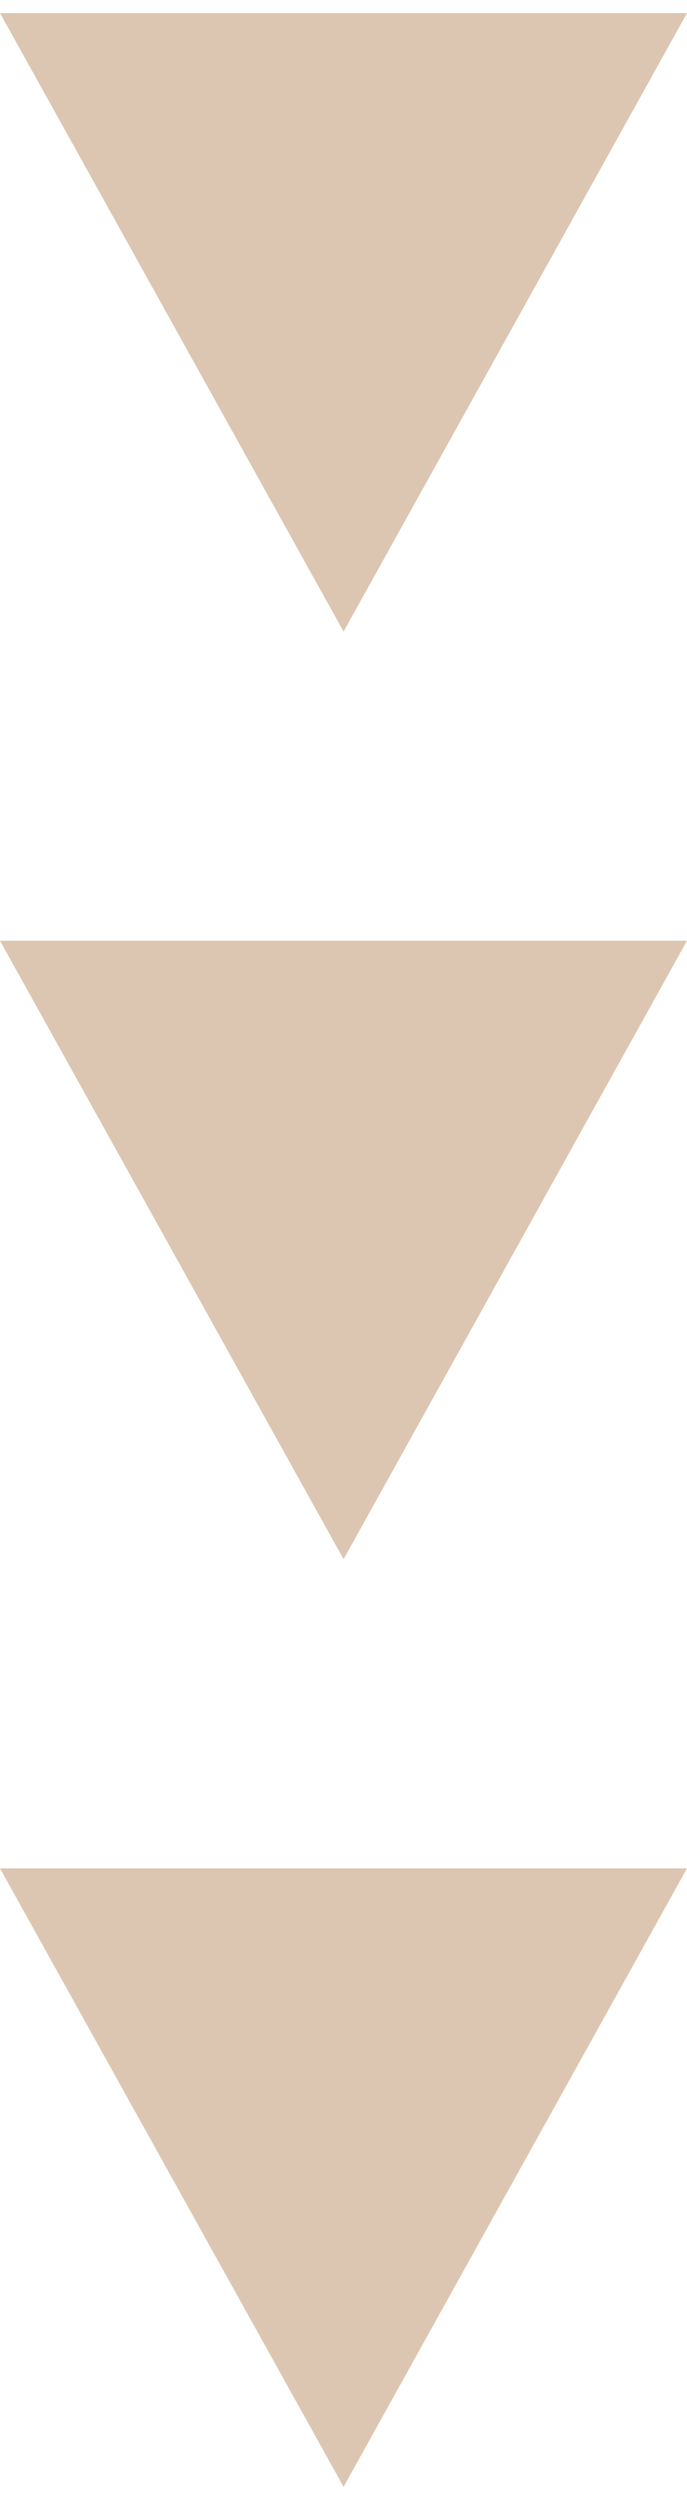
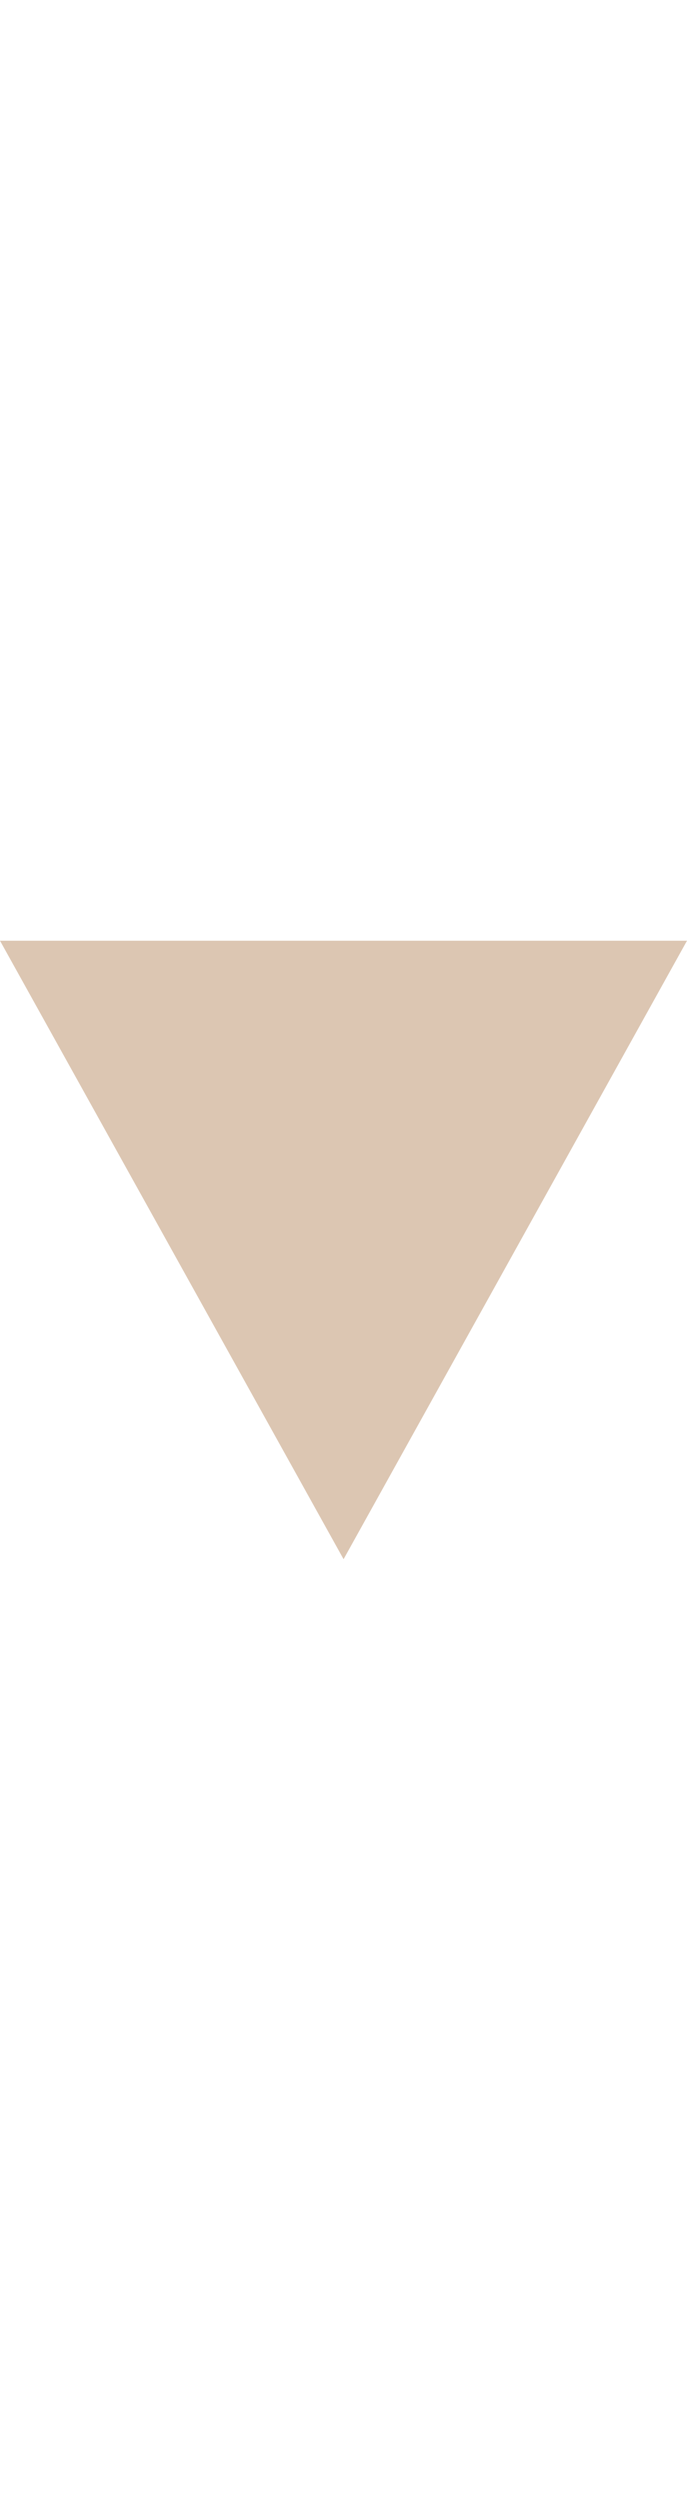
<svg xmlns="http://www.w3.org/2000/svg" height="171" viewBox="0 0 47.45 170.83" width="47">
  <g fill="#ba8d65" opacity=".5">
-     <path d="m23.73 42.71 23.72-42.71h-47.45z" />
    <path d="m23.73 106.77 23.72-42.71h-47.45z" />
-     <path d="m23.73 170.83 23.72-42.71h-47.45z" />
  </g>
</svg>